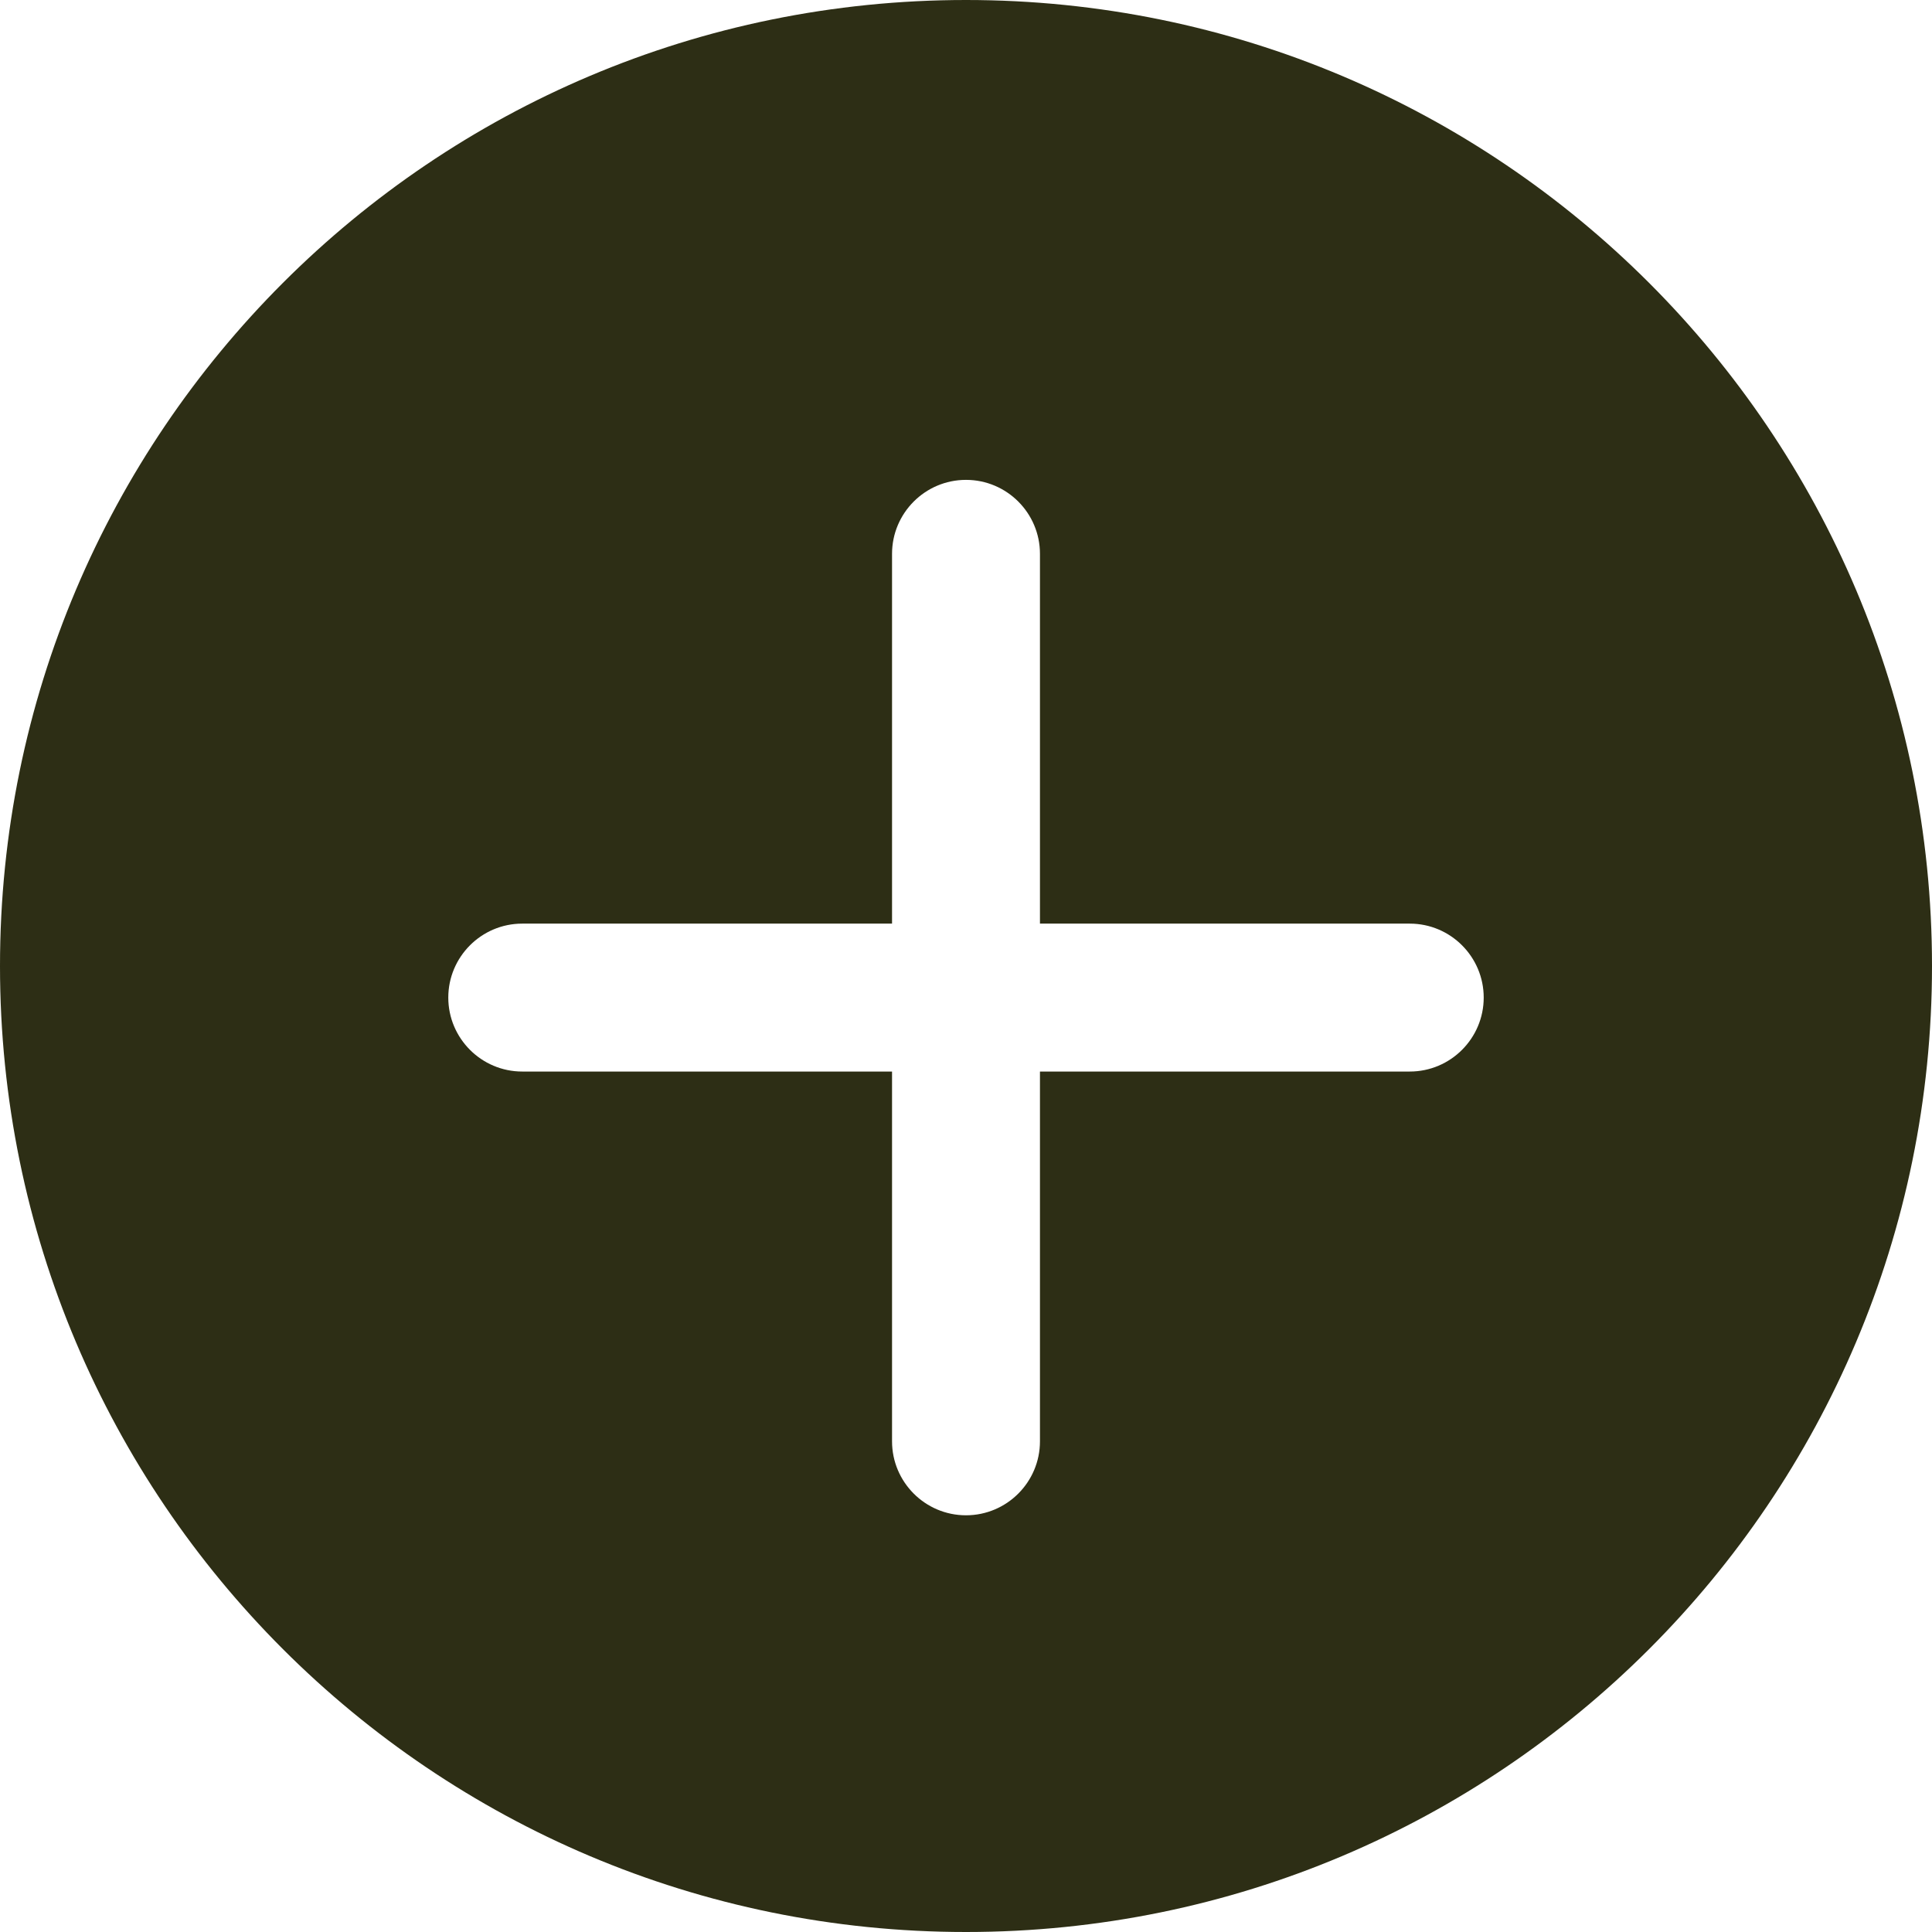
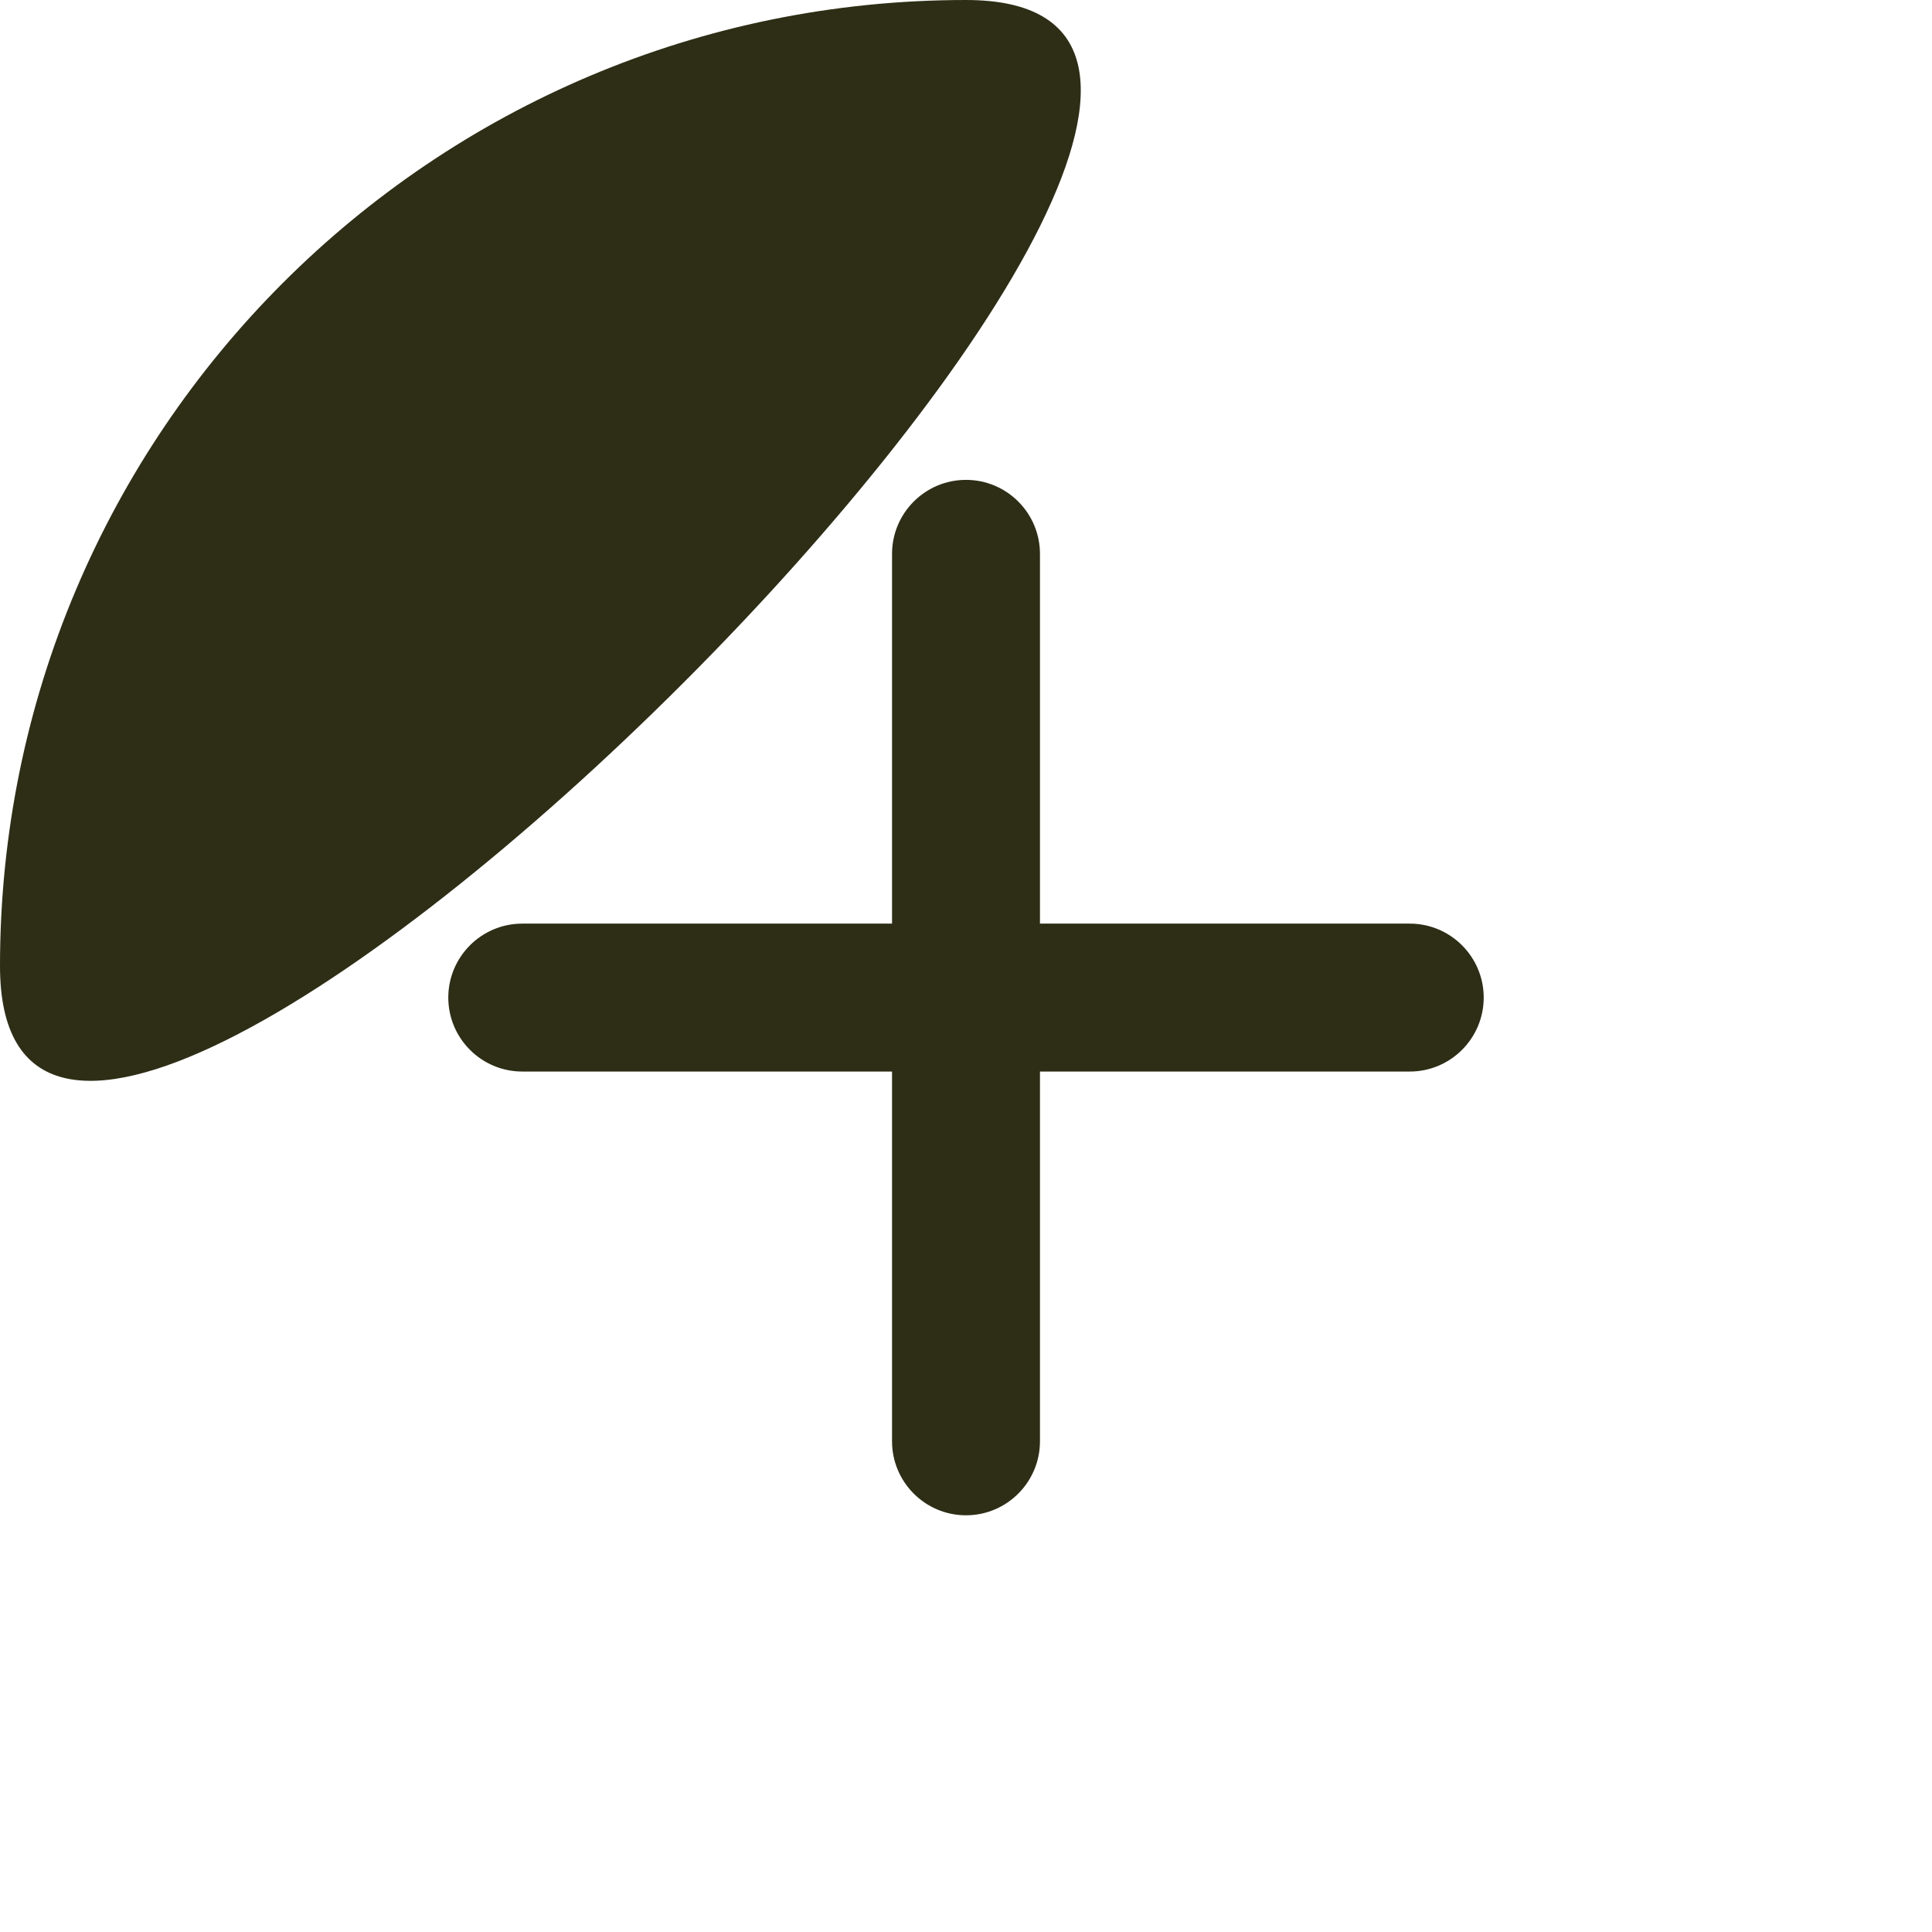
<svg xmlns="http://www.w3.org/2000/svg" id="Layer_1" data-name="Layer 1" viewBox="0 0 170.06 170.06">
  <defs>
    <style>
      .cls-1 {
        fill: #2d2e15;
        fill-rule: evenodd;
      }
    </style>
  </defs>
  <g id="Page-1">
    <g id="Icon-Set-Filled">
-       <path id="plus-circle" class="cls-1" d="M124.09,94.32h-32.55v32.55c0,3.58-2.91,6.51-6.51,6.51s-6.51-2.93-6.51-6.51v-32.55h-32.55c-3.6,0-6.51-2.93-6.51-6.51s2.91-6.51,6.51-6.51h32.55v-32.55c0-3.58,2.91-6.51,6.51-6.51s6.51,2.93,6.51,6.51v32.55h32.55c3.6,0,6.51,2.93,6.51,6.51s-2.91,6.51-6.51,6.51h0ZM85.03,0C38.07,0,0,38.05,0,85.03s38.07,85.03,85.03,85.03,85.03-38.05,85.03-85.03S131.99,0,85.03,0h0Z" />
+       <path id="plus-circle" class="cls-1" d="M124.09,94.32h-32.55v32.55c0,3.58-2.91,6.51-6.51,6.51s-6.51-2.93-6.51-6.51v-32.55h-32.55c-3.6,0-6.51-2.93-6.51-6.51s2.91-6.51,6.51-6.51h32.55v-32.55c0-3.58,2.91-6.51,6.51-6.51s6.51,2.93,6.51,6.51v32.55h32.55c3.6,0,6.51,2.93,6.51,6.51s-2.91,6.51-6.51,6.51h0ZM85.03,0C38.07,0,0,38.05,0,85.03S131.99,0,85.03,0h0Z" />
    </g>
  </g>
</svg>